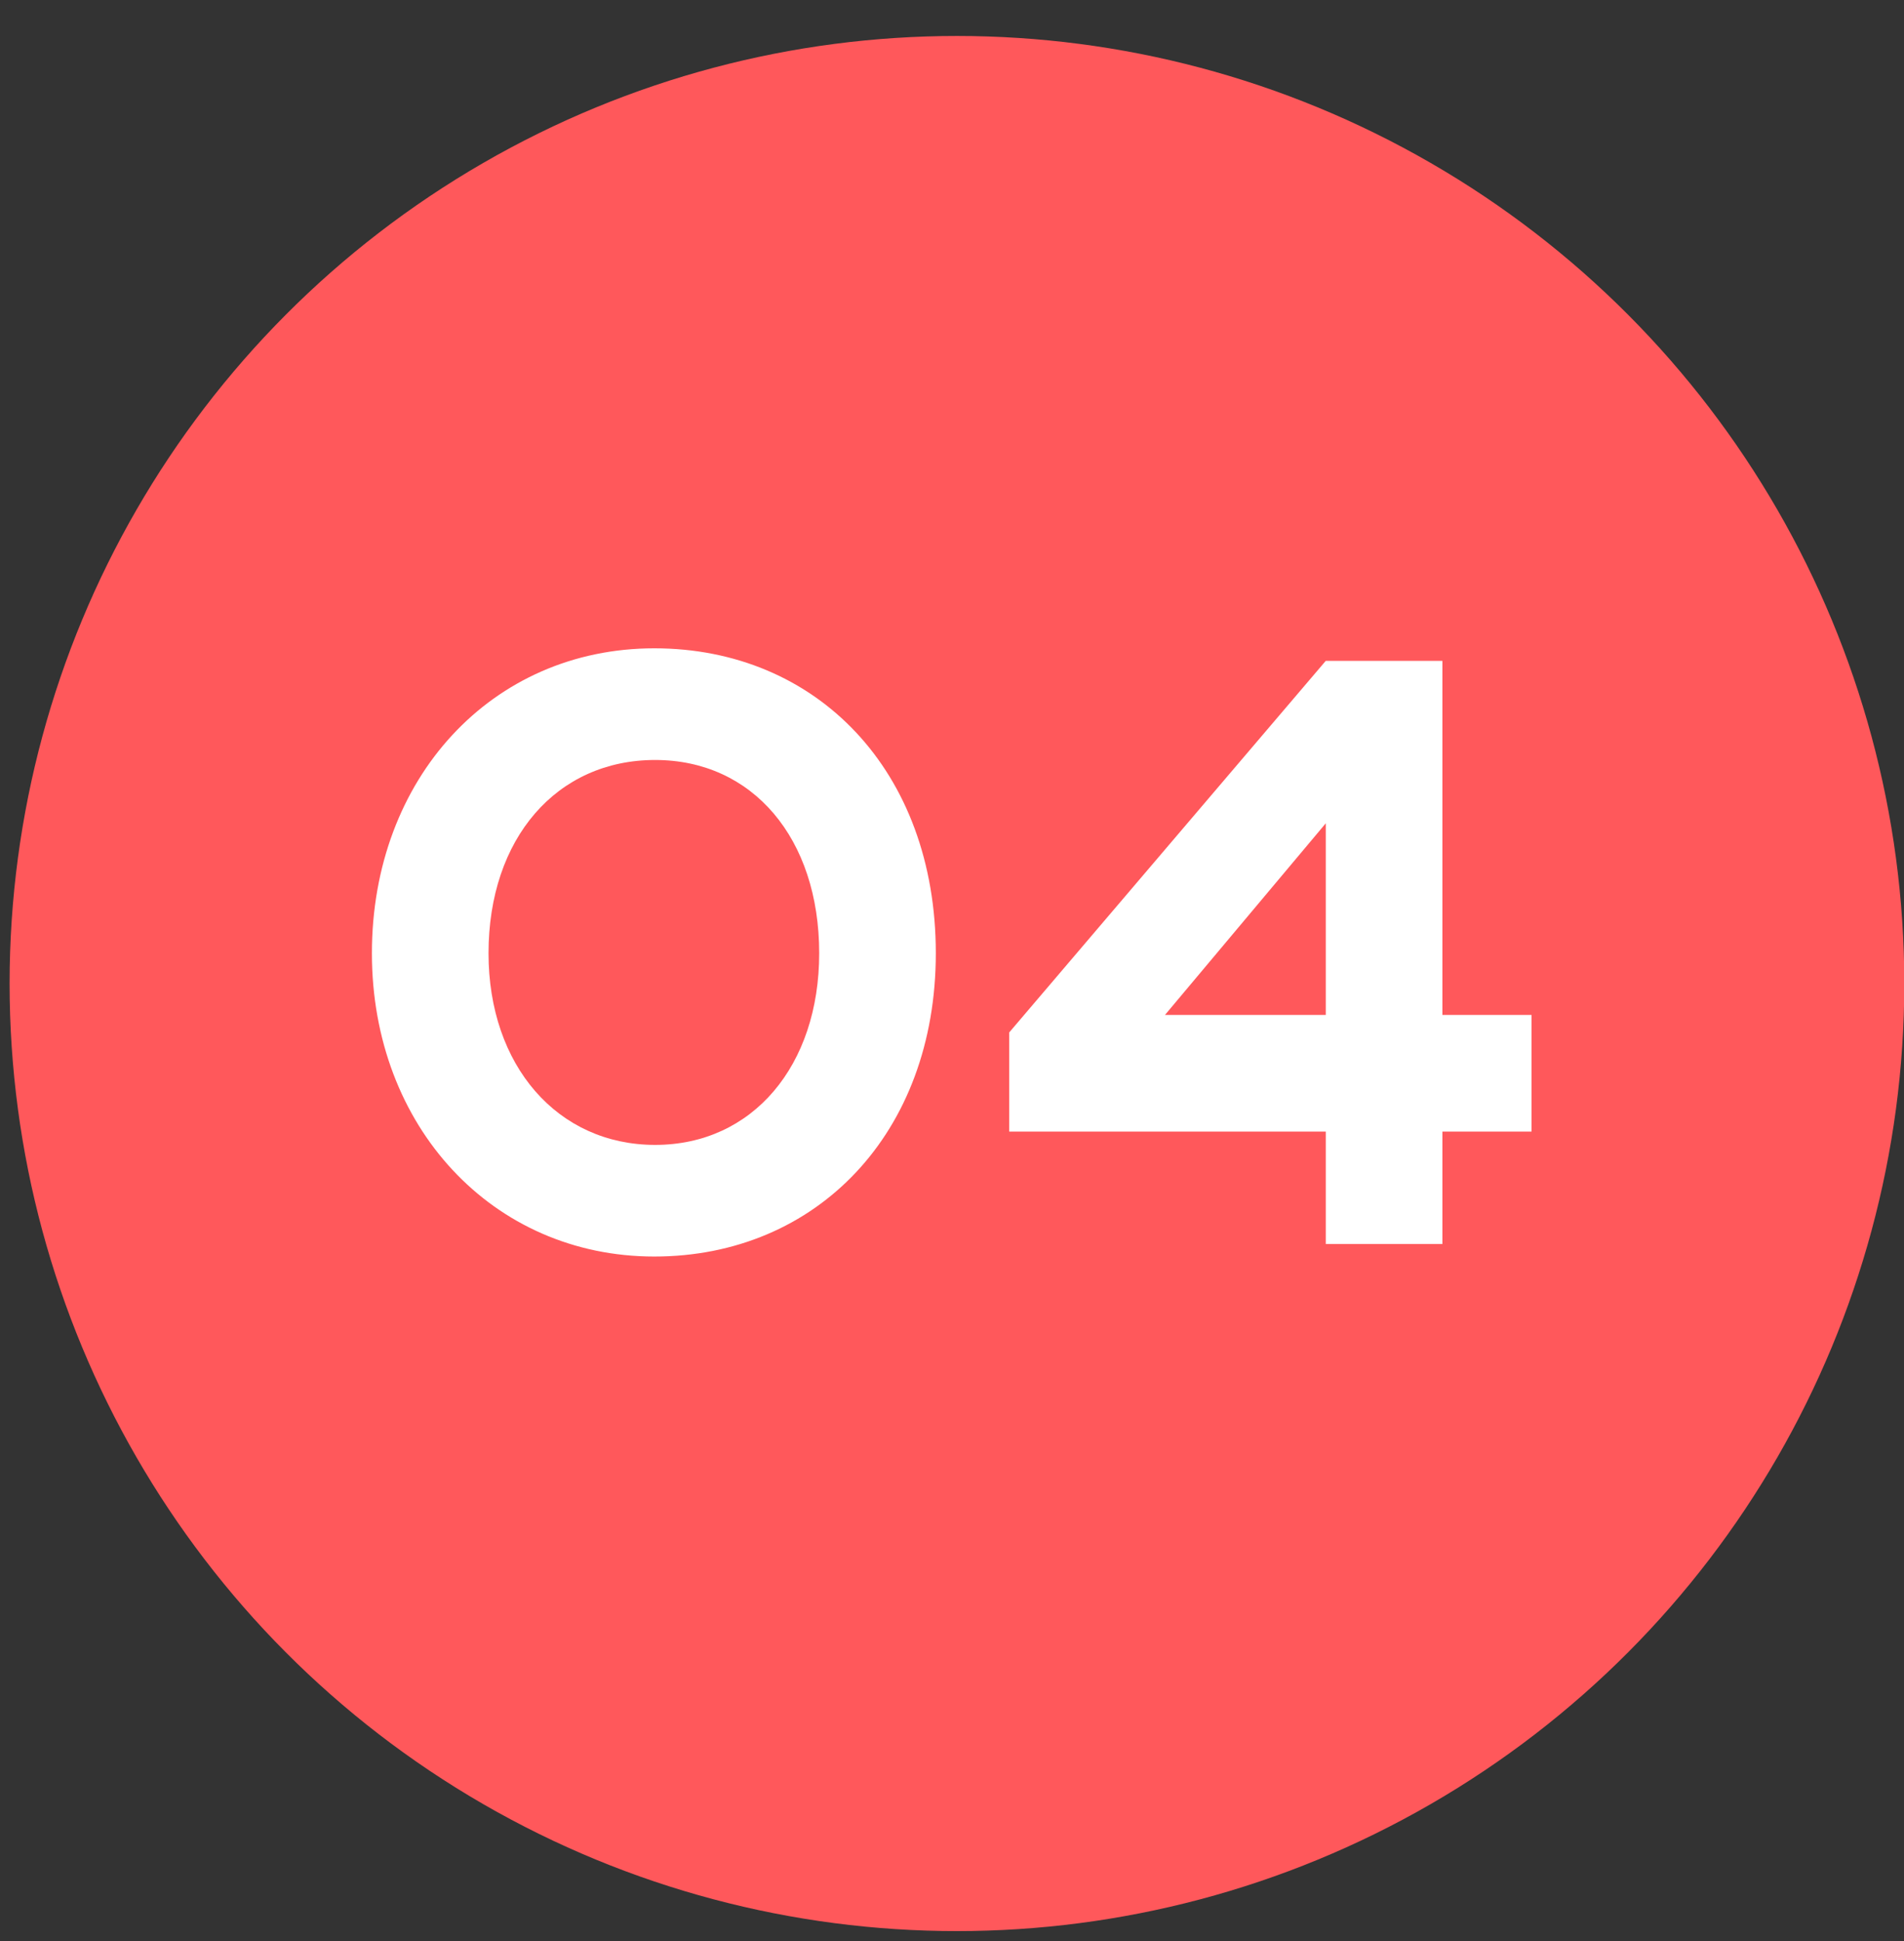
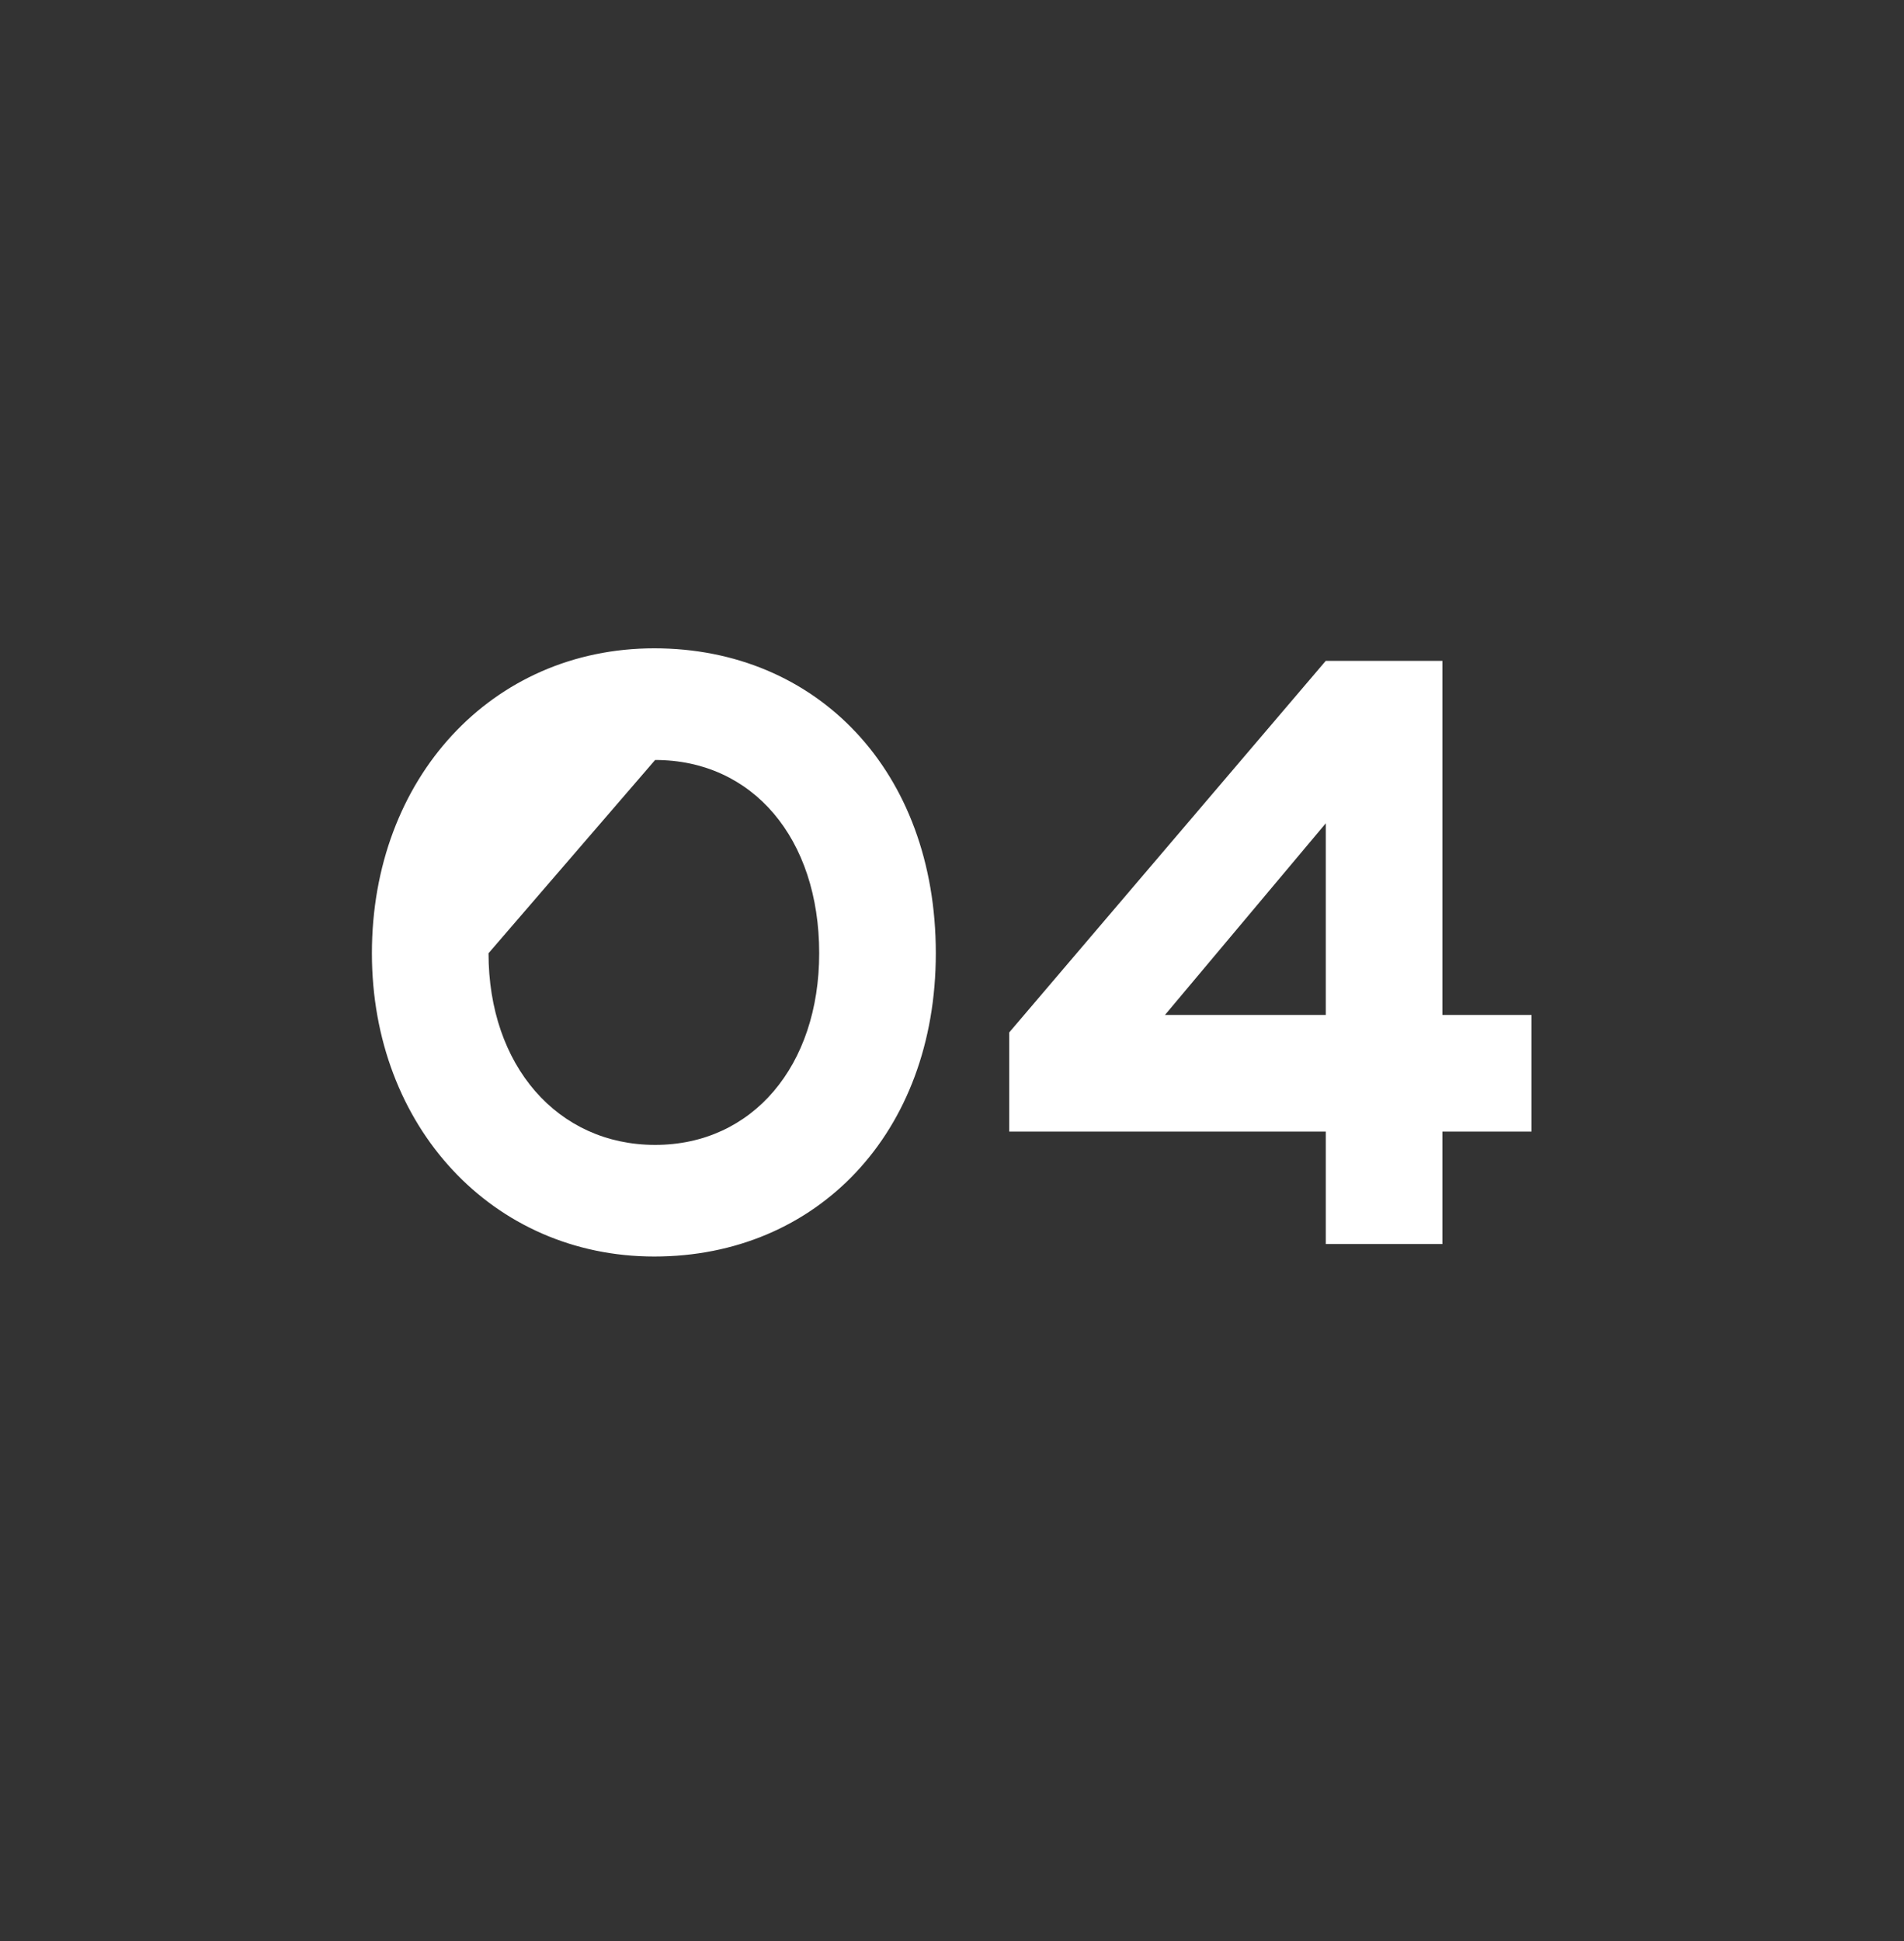
<svg xmlns="http://www.w3.org/2000/svg" width="52" height="53" viewBox="0 0 52 53" fill="none">
  <rect x="0" y="0" width="52" height="53" fill="#333333" stroke="none" />
-   <circle cx="26.135" cy="26.855" r="25.873" fill="#FF585B" />
-   <path d="M10.157 26.028C10.157 21.251 13.433 17.702 17.869 17.702C22.305 17.702 25.558 21.046 25.558 26.028C25.558 30.942 22.305 34.309 17.869 34.309C13.456 34.309 10.157 30.76 10.157 26.028ZM13.342 26.028C13.342 29.099 15.23 31.261 17.892 31.261C20.553 31.261 22.373 29.099 22.373 26.028C22.373 22.889 20.553 20.751 17.892 20.751C15.207 20.751 13.342 22.889 13.342 26.028ZM27.563 30.897V28.19L36.208 18.044H39.393V27.712H41.827V30.897H39.393V33.968H36.208V30.897H27.563ZM31.817 27.712H36.208V22.48L31.817 27.712Z" fill="white" />
+   <path d="M10.157 26.028C10.157 21.251 13.433 17.702 17.869 17.702C22.305 17.702 25.558 21.046 25.558 26.028C25.558 30.942 22.305 34.309 17.869 34.309C13.456 34.309 10.157 30.76 10.157 26.028ZM13.342 26.028C13.342 29.099 15.23 31.261 17.892 31.261C20.553 31.261 22.373 29.099 22.373 26.028C22.373 22.889 20.553 20.751 17.892 20.751ZM27.563 30.897V28.19L36.208 18.044H39.393V27.712H41.827V30.897H39.393V33.968H36.208V30.897H27.563ZM31.817 27.712H36.208V22.48L31.817 27.712Z" fill="white" />
</svg>